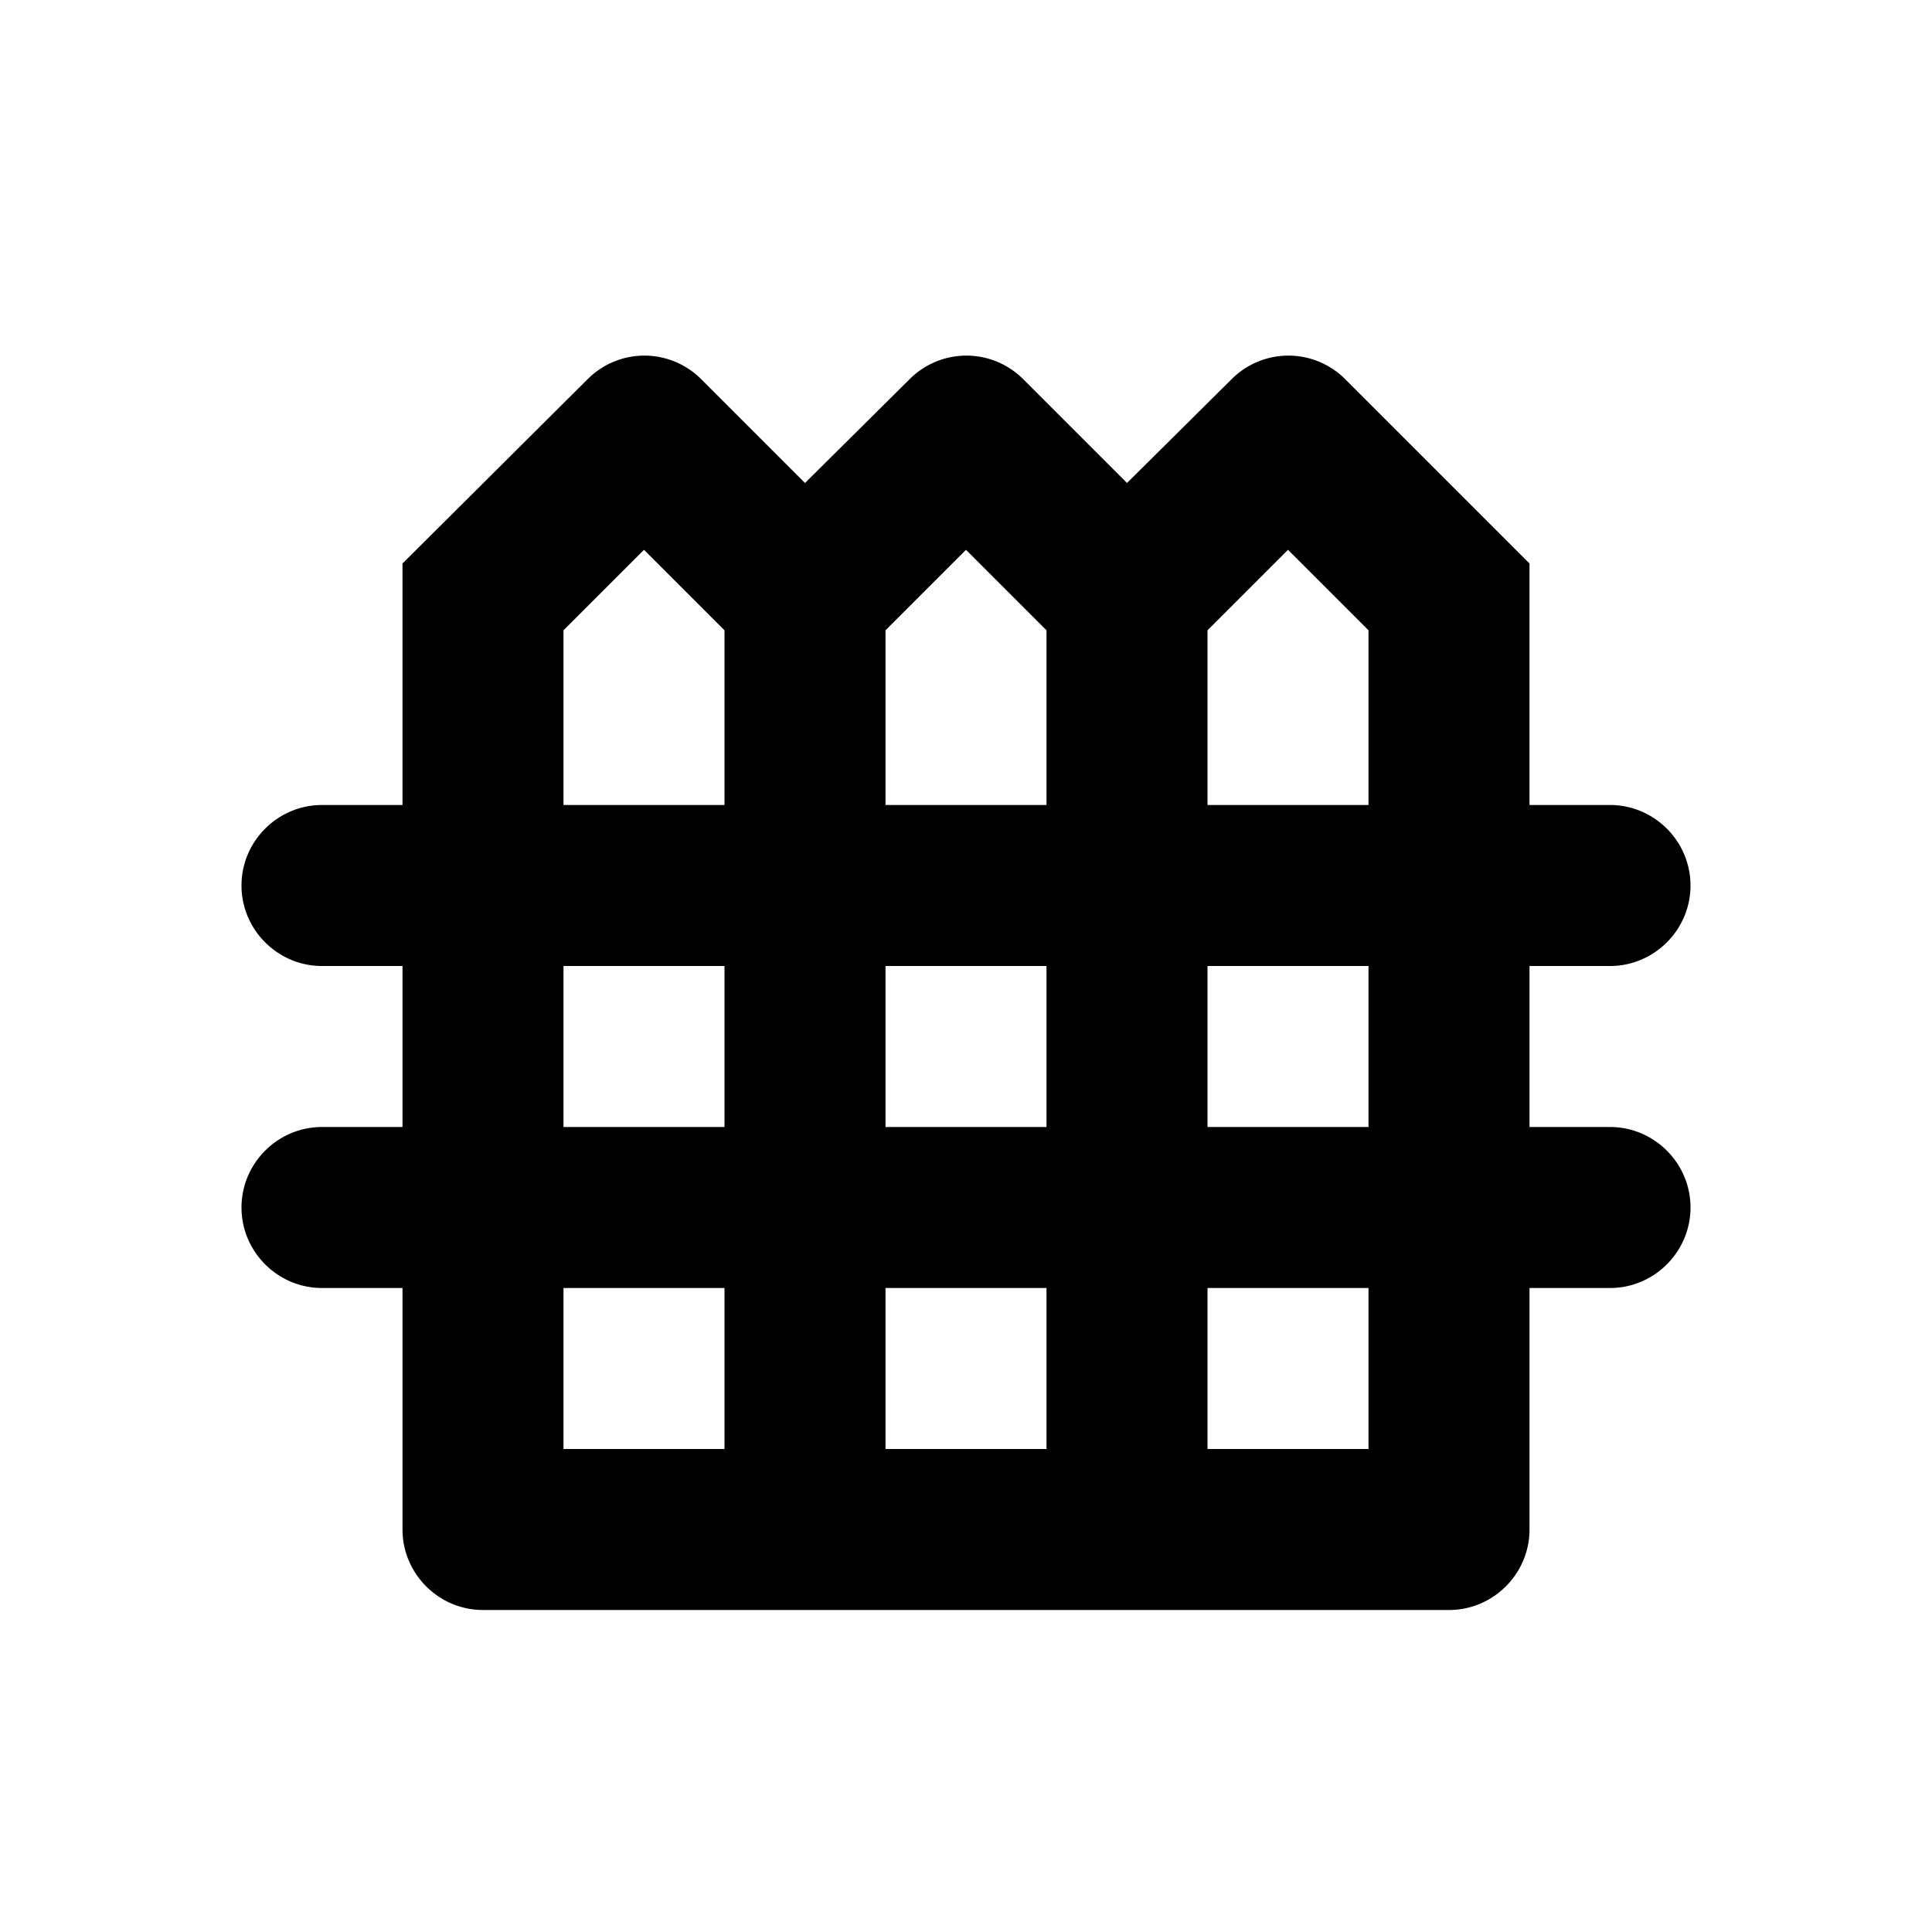
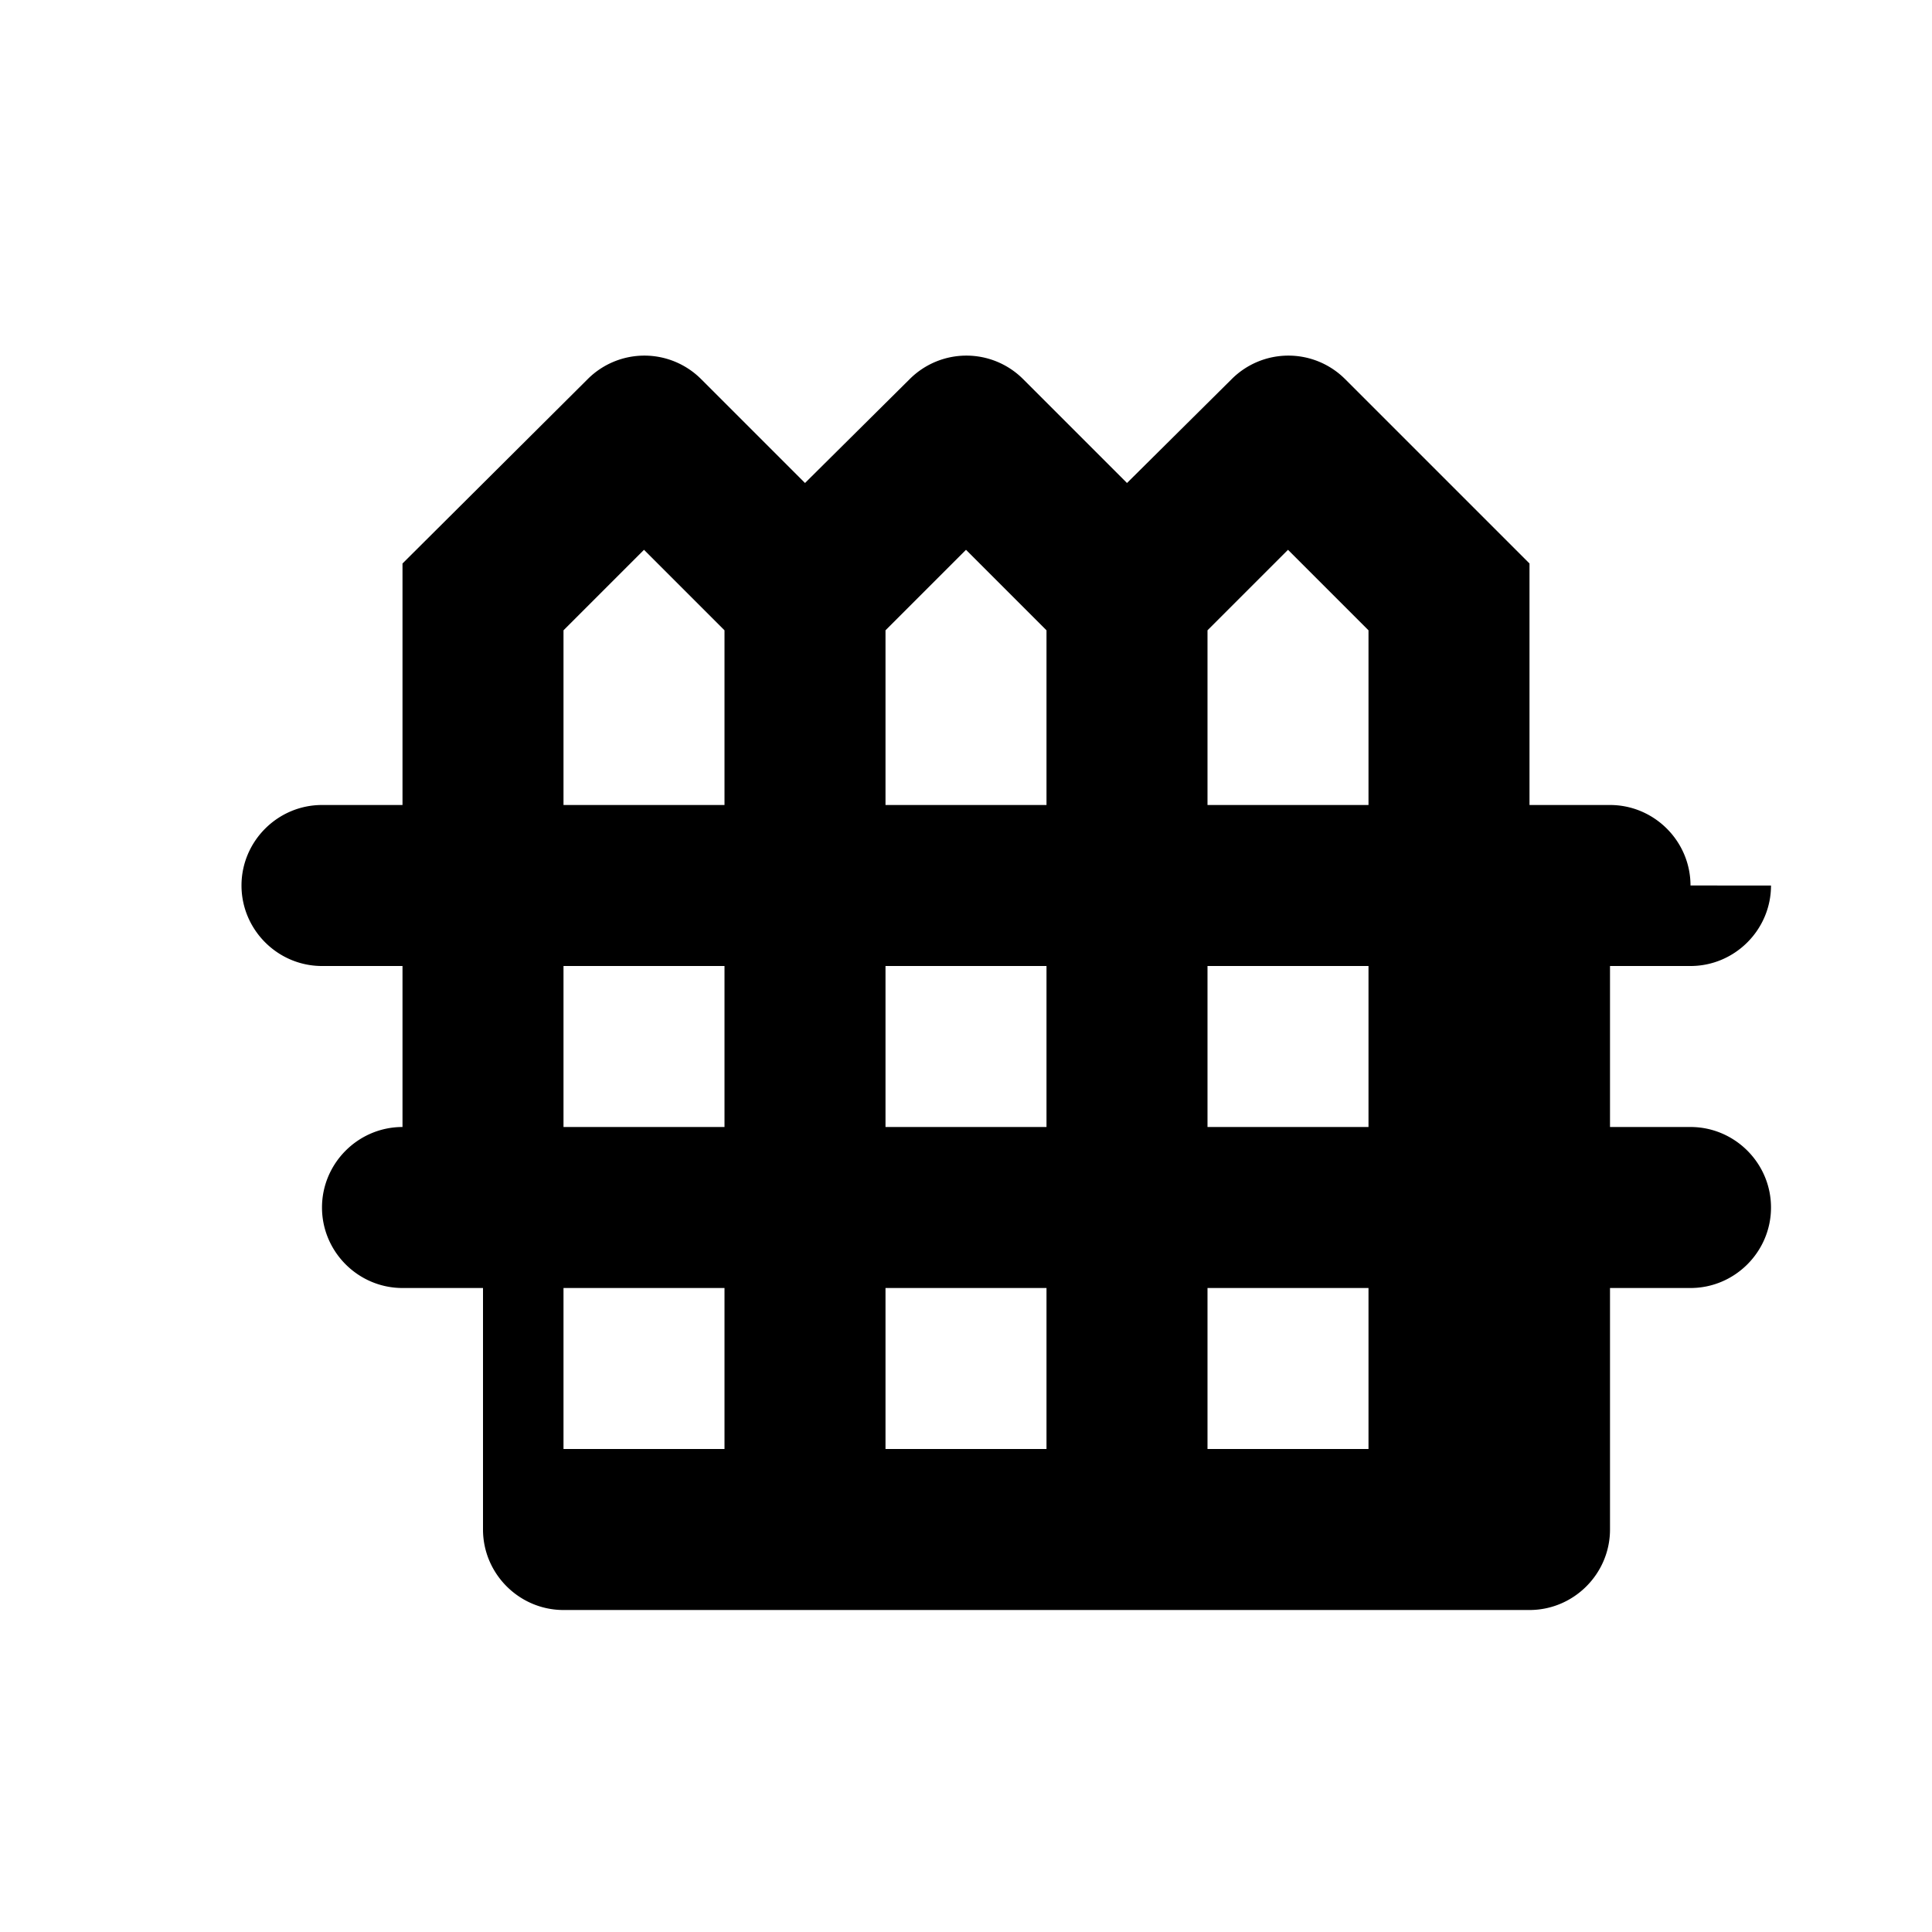
<svg xmlns="http://www.w3.org/2000/svg" width="24" height="24" viewBox="0 0 24 24">
-   <path d="M21 11c0-.55-.45-1-1-1h-1V7l-2.29-2.29a.996.996 0 0 0-1.41 0L14 6l-1.29-1.29a.996.996 0 0 0-1.41 0L10 6L8.71 4.71a.996.996 0 0 0-1.41 0L5 7v3H4c-.55 0-1 .45-1 1s.45 1 1 1h1v2H4c-.55 0-1 .45-1 1s.45 1 1 1h1v3c0 .55.45 1 1 1h12c.55 0 1-.45 1-1v-3h1c.55 0 1-.45 1-1s-.45-1-1-1h-1v-2h1c.55 0 1-.45 1-1zm-5-4.17l1 1V10h-2V7.83l.41-.41l.59-.59zm-4 0l.59.59l.41.41V10h-2V7.83l.41-.41l.59-.59zM11 14v-2h2v2h-2zm2 2v2h-2v-2h2zM7 7.83l1-1l.59.59l.41.41V10H7V7.83zM7 12h2v2H7v-2zm0 4h2v2H7v-2zm10 2h-2v-2h2v2zm0-4h-2v-2h2v2z" />
+   <path d="M21 11c0-.55-.45-1-1-1h-1V7l-2.29-2.29a.996.996 0 0 0-1.41 0L14 6l-1.29-1.29a.996.996 0 0 0-1.41 0L10 6L8.71 4.71a.996.996 0 0 0-1.41 0L5 7v3H4c-.55 0-1 .45-1 1s.45 1 1 1h1v2c-.55 0-1 .45-1 1s.45 1 1 1h1v3c0 .55.45 1 1 1h12c.55 0 1-.45 1-1v-3h1c.55 0 1-.45 1-1s-.45-1-1-1h-1v-2h1c.55 0 1-.45 1-1zm-5-4.17l1 1V10h-2V7.83l.41-.41l.59-.59zm-4 0l.59.59l.41.41V10h-2V7.83l.41-.41l.59-.59zM11 14v-2h2v2h-2zm2 2v2h-2v-2h2zM7 7.83l1-1l.59.59l.41.41V10H7V7.83zM7 12h2v2H7v-2zm0 4h2v2H7v-2zm10 2h-2v-2h2v2zm0-4h-2v-2h2v2z" />
</svg>